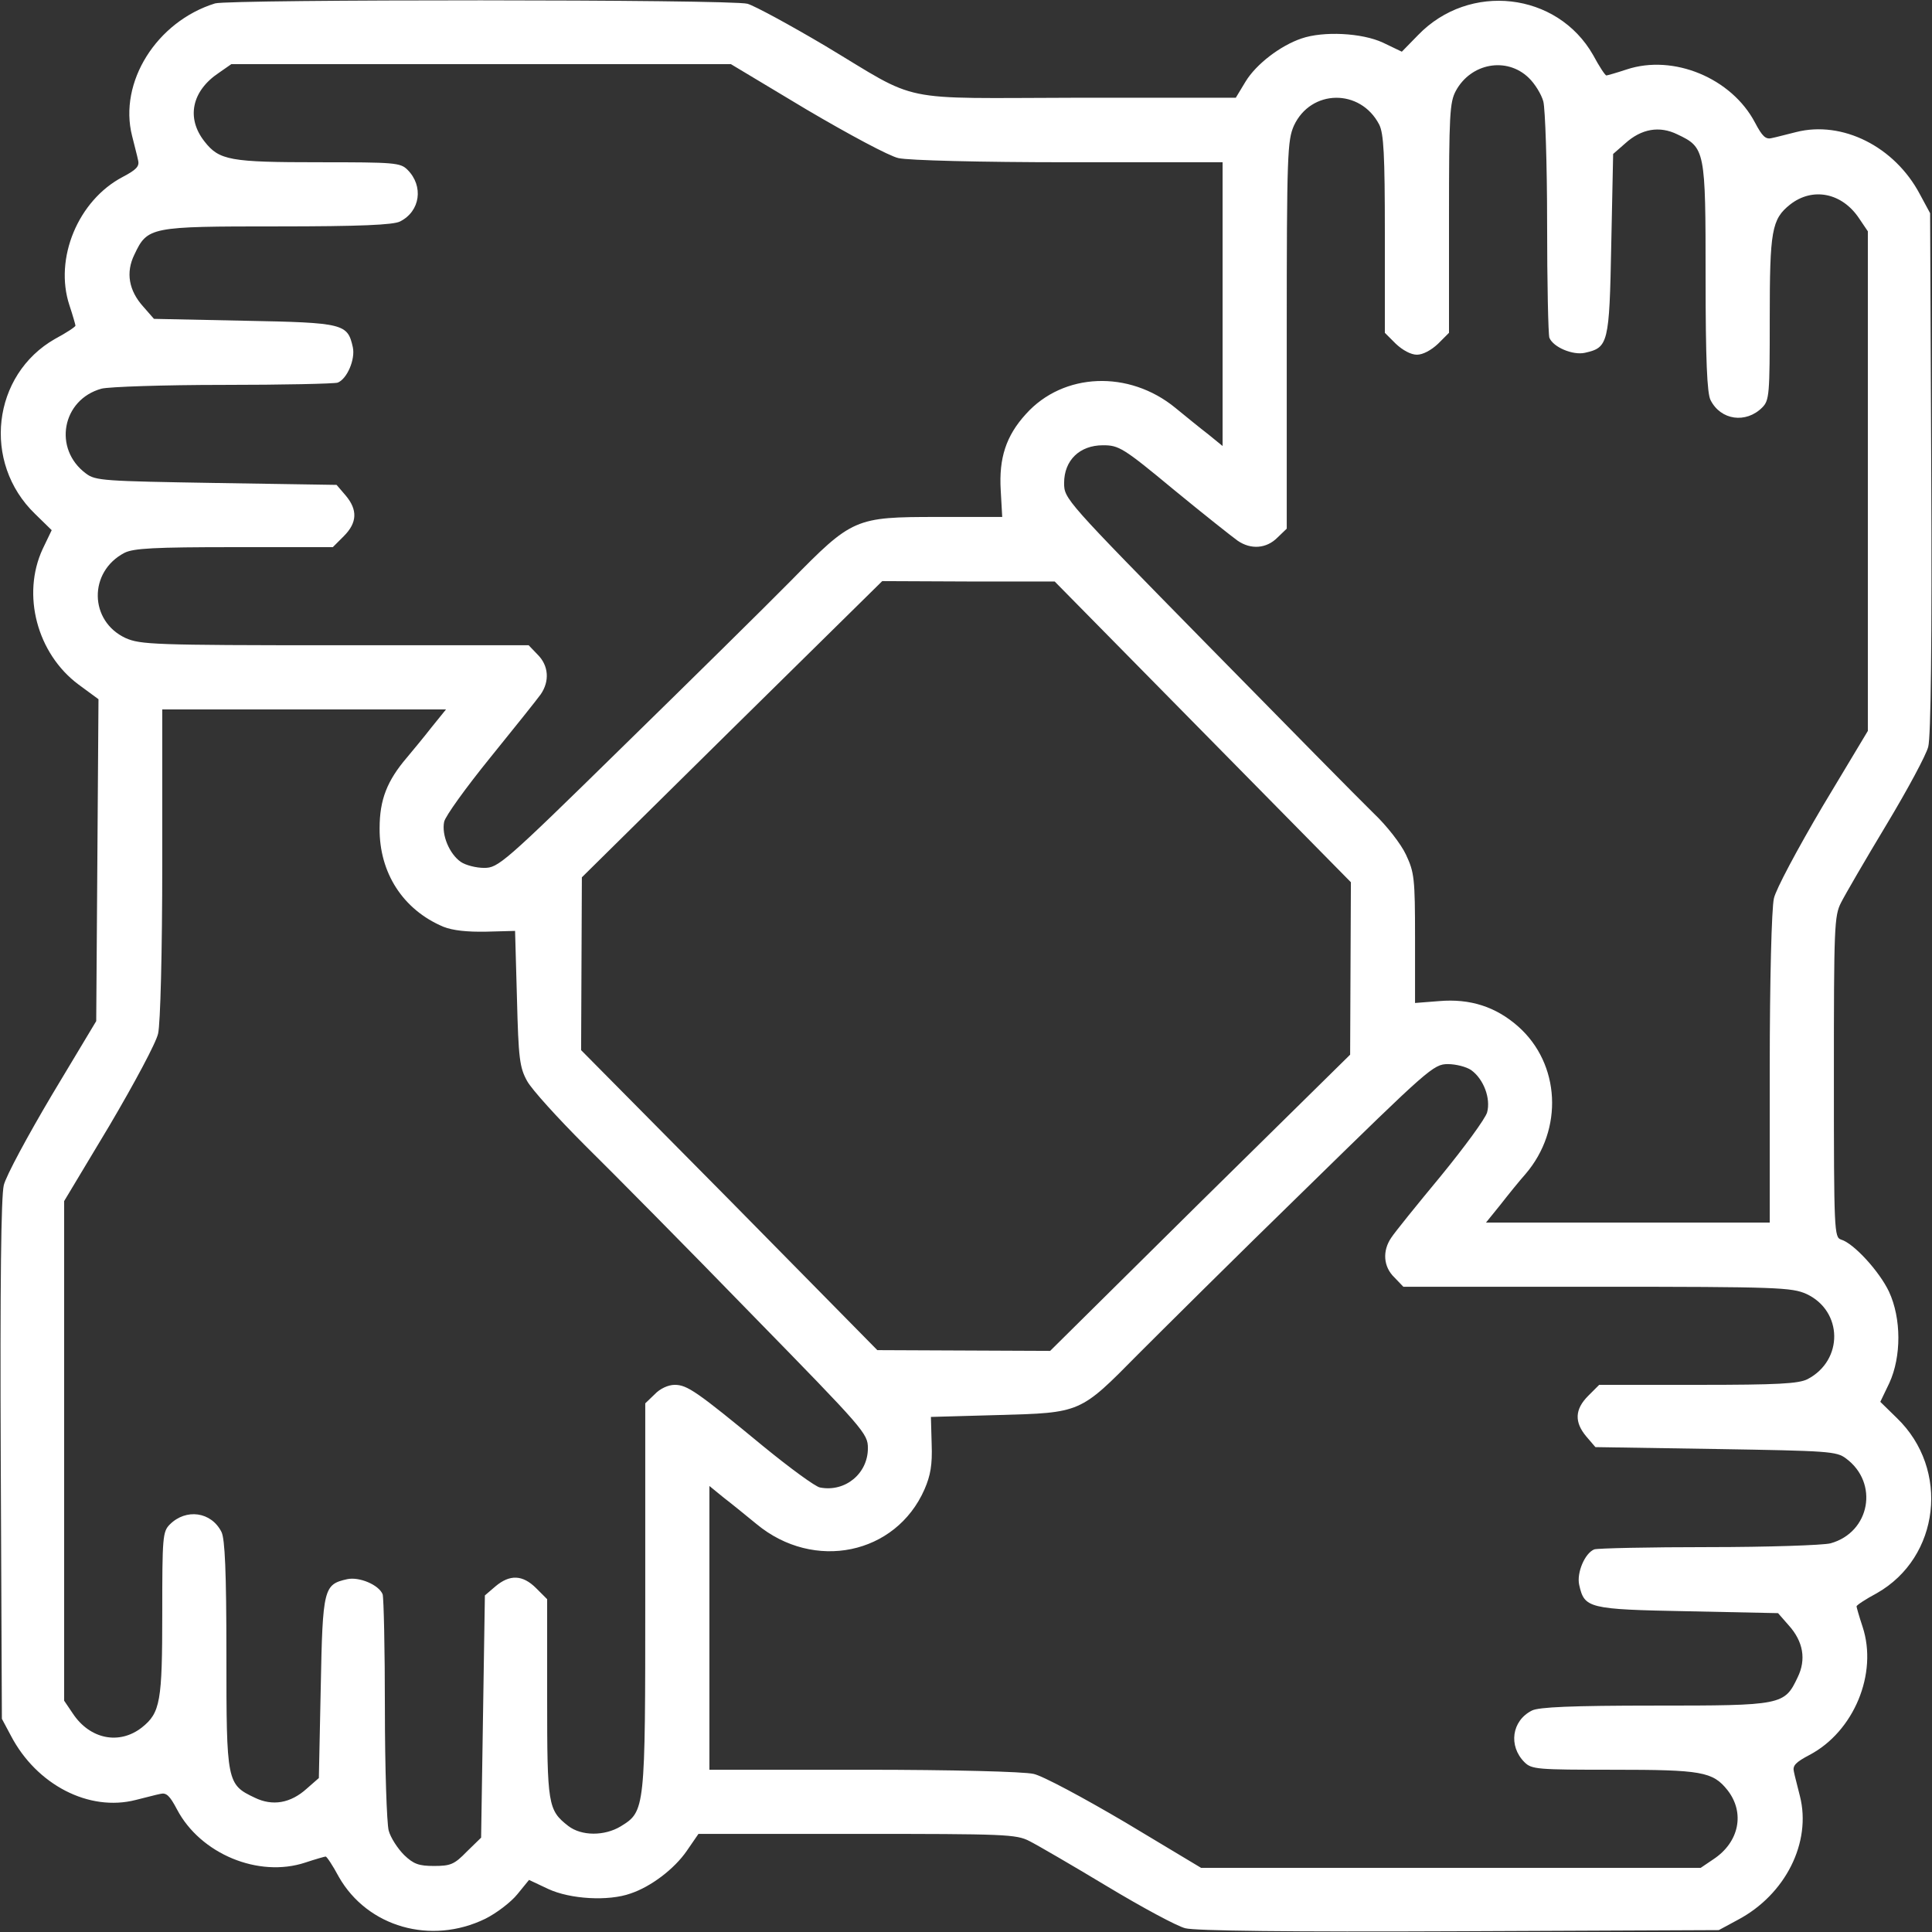
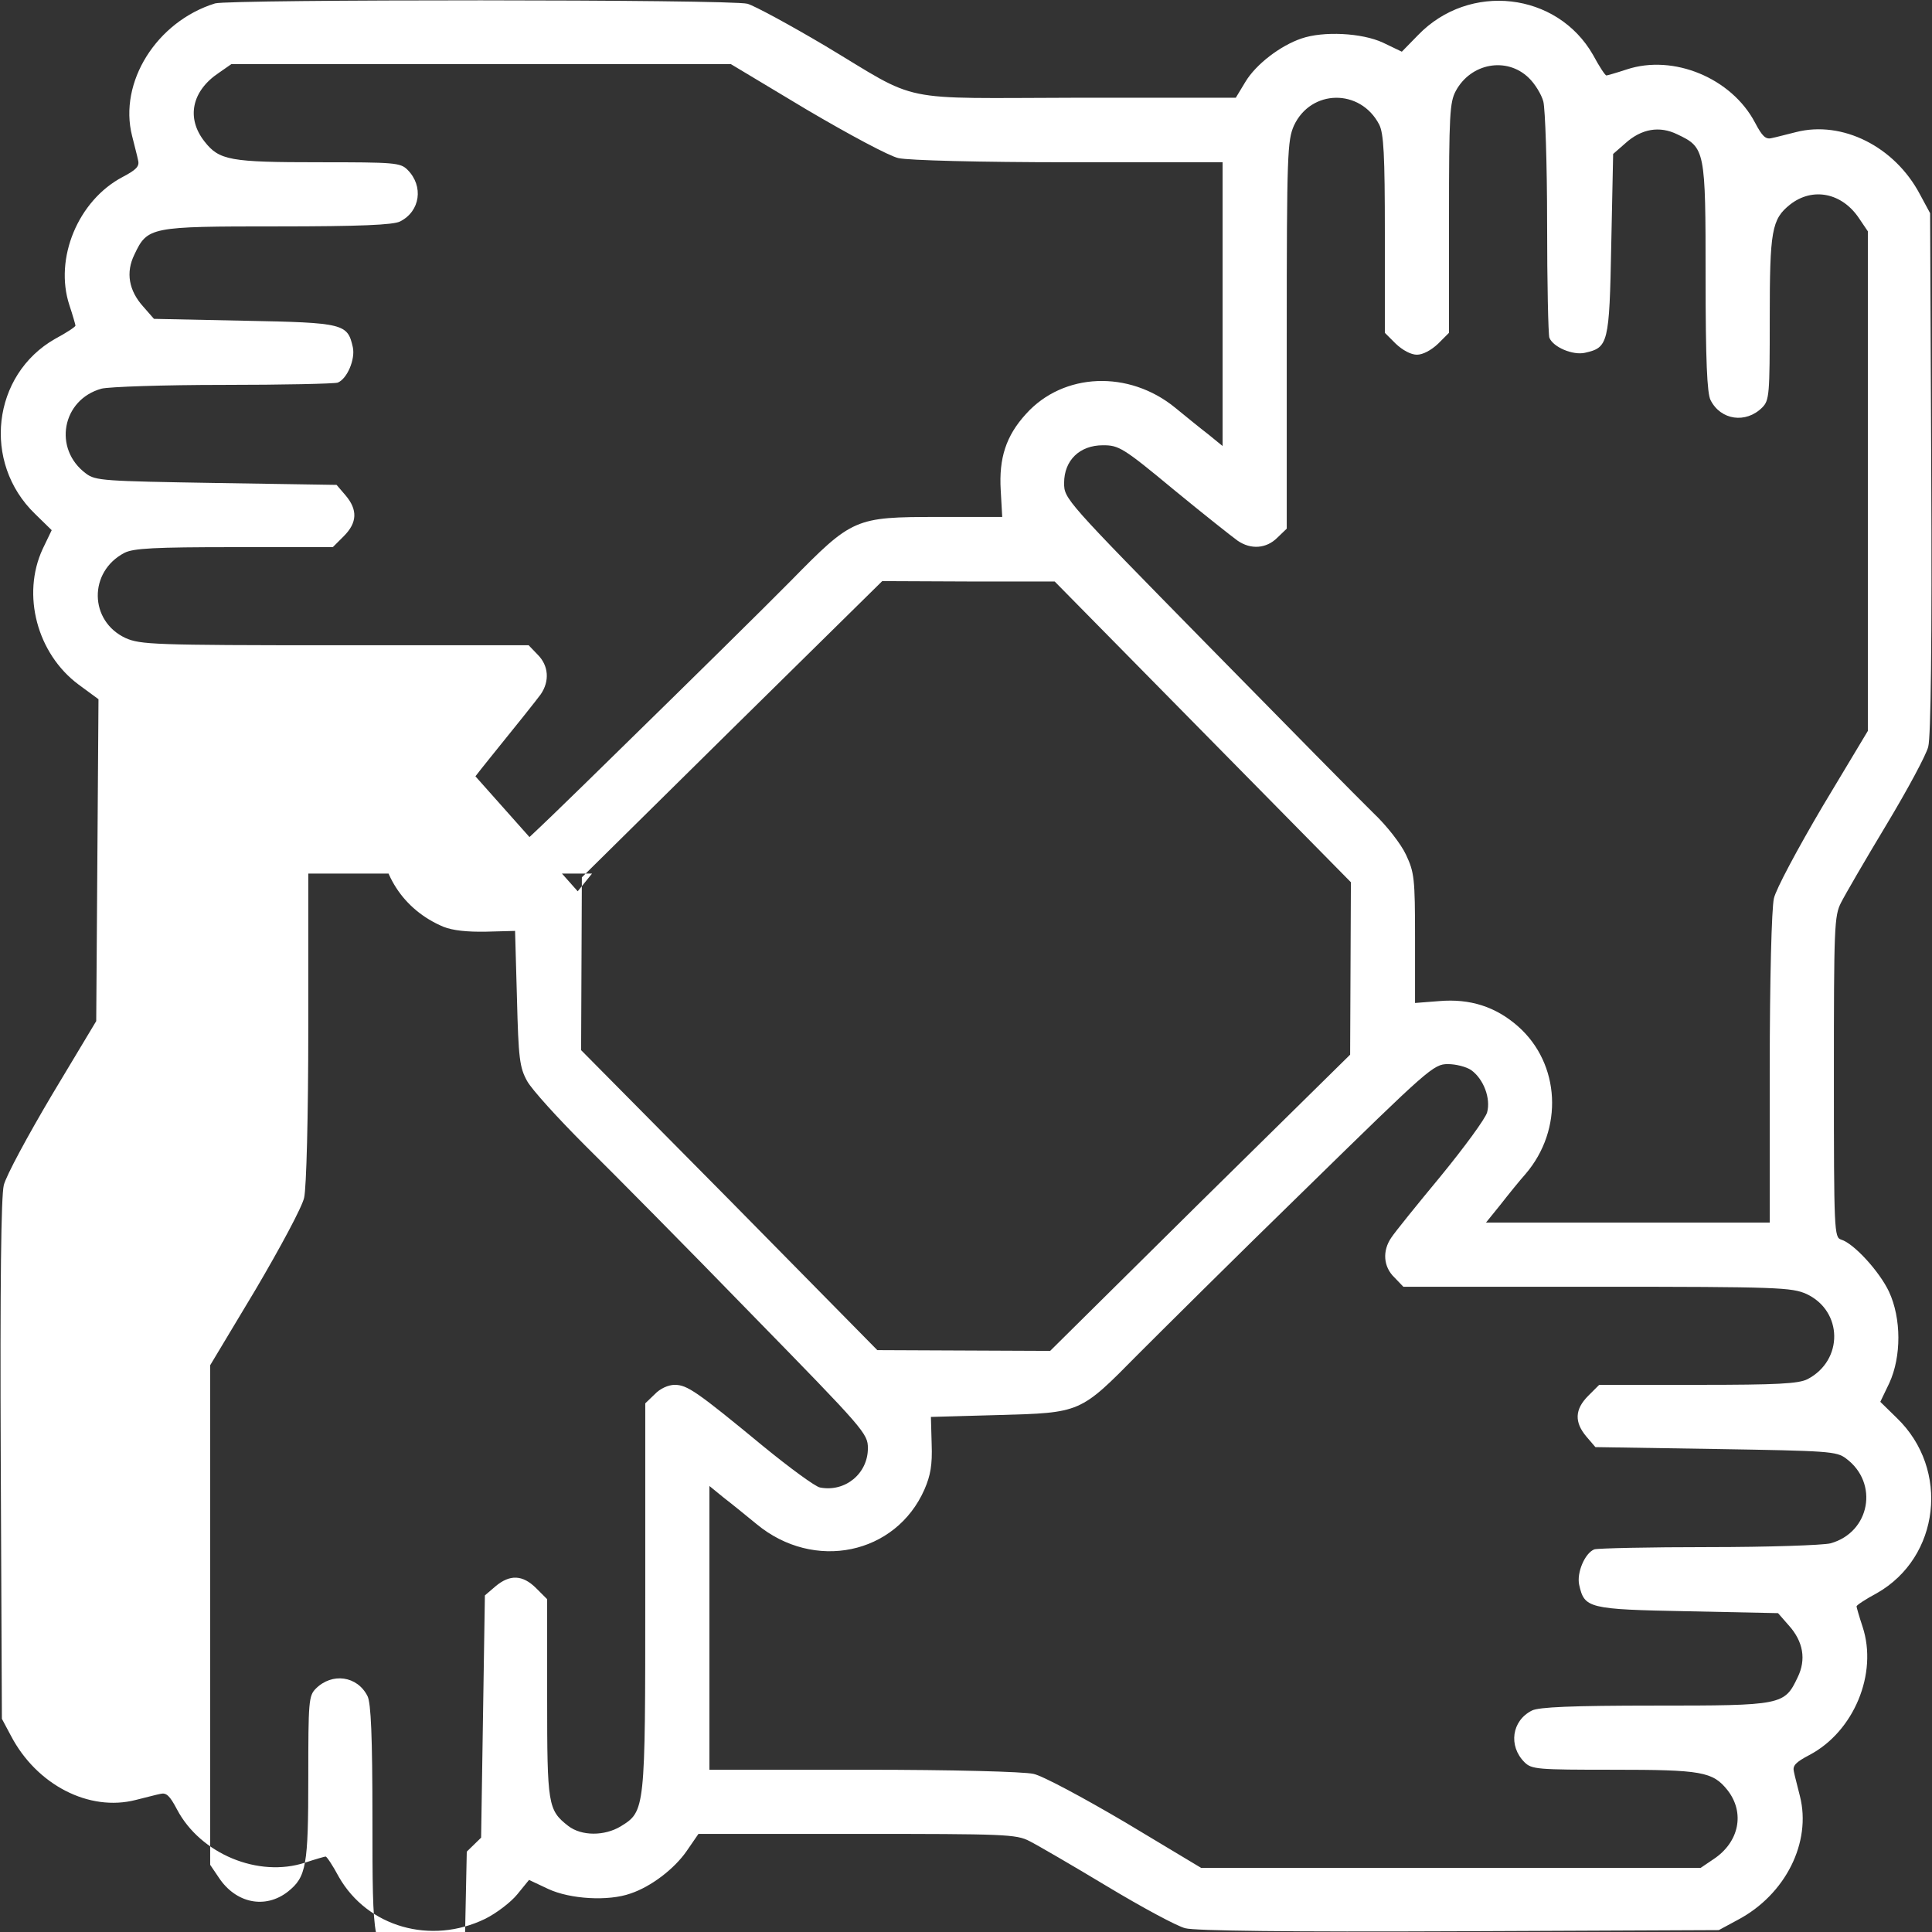
<svg xmlns="http://www.w3.org/2000/svg" version="1.0" width="512pt" height="512pt" viewBox="0 0 512 512" preserveAspectRatio="xMidYMid meet">
  <rect x="0" y="0" width="512" height="512" fill="#333333" stroke="none" />
  <g transform="translate(0,512) scale(0.1,-0.1)" fill="#fff" stroke="none">
-     <path d="M570 5111 c-155 -48 -256 -209 -220 -351 6 -25 14 -54 16 -65 4 -16 -5 -25 -41 -44 -118 -62 -182 -216 -141 -340 9 -27 16 -52 16 -54 0 -3 -24 -19 -54 -35 -167 -95 -194 -328 -53 -464 l44 -43 -24 -50 c-56 -121 -15 -277 95 -359 l53 -39 -3 -427 -3 -426 -117 -195 c-64 -108 -122 -215 -128 -240 -7 -30 -10 -255 -8 -729 l3 -685 24 -45 c68 -130 207 -202 331 -170 25 6 54 14 65 16 16 4 25 -5 44 -41 62 -118 216 -182 340 -141 27 9 52 16 54 16 3 0 19 -24 35 -54 76 -133 244 -181 388 -111 30 15 68 44 85 65 l31 38 51 -24 c58 -27 159 -33 218 -12 54 18 116 65 149 113 l31 45 420 0 c393 0 422 -1 457 -19 20 -10 113 -64 206 -120 93 -56 186 -106 207 -111 25 -7 280 -10 726 -8 l688 3 50 27 c127 67 196 206 165 328 -6 25 -14 54 -16 65 -4 16 5 25 41 44 118 62 182 216 141 340 -9 27 -16 52 -16 54 0 3 24 19 54 35 167 95 194 328 53 464 l-44 43 24 50 c32 70 32 171 -1 242 -25 53 -93 128 -127 138 -18 6 -19 21 -19 431 0 398 1 427 19 462 10 20 64 113 120 206 56 93 106 186 111 207 7 25 10 280 8 726 l-3 688 -27 50 c-67 127 -206 196 -328 165 -25 -6 -54 -14 -65 -16 -16 -4 -25 5 -44 41 -62 118 -216 182 -340 141 -27 -9 -52 -16 -54 -16 -3 0 -19 24 -35 54 -95 167 -328 194 -464 53 l-43 -44 -50 24 c-56 26 -158 31 -216 11 -56 -19 -120 -68 -148 -114 l-26 -43 -420 0 c-487 -1 -412 -16 -669 138 -93 55 -185 105 -205 111 -42 12 -1372 12 -1411 1z m1567 -281 c112 -66 220 -124 244 -129 26 -6 215 -11 452 -11 l407 0 0 -376 0 -376 -38 31 c-21 16 -60 48 -87 70 -123 101 -297 94 -396 -16 -53 -58 -72 -117 -67 -202 l4 -71 -171 0 c-220 0 -226 -3 -390 -170 -66 -67 -267 -265 -447 -441 -314 -308 -328 -319 -365 -319 -21 0 -49 7 -62 16 -30 21 -51 71 -44 106 3 15 58 91 122 170 64 79 124 154 134 168 24 35 21 76 -8 105 l-24 25 -513 0 c-482 0 -516 2 -555 19 -97 45 -99 176 -3 226 24 12 79 15 290 15 l262 0 29 29 c36 36 37 70 5 108 l-24 28 -319 5 c-298 5 -320 6 -345 25 -88 65 -64 196 41 225 20 5 165 10 323 10 157 0 294 3 303 6 25 10 47 62 40 94 -14 62 -23 65 -287 70 l-240 5 -28 32 c-39 43 -47 91 -24 138 35 74 41 75 379 75 220 0 307 4 325 13 54 27 63 94 20 137 -19 19 -34 20 -235 20 -235 0 -264 5 -303 55 -49 62 -34 134 38 182 l33 23 662 0 662 0 200 -120z m1914 84 c16 -15 34 -44 39 -63 5 -20 10 -165 10 -323 0 -157 3 -294 6 -303 10 -25 62 -47 94 -40 62 14 65 23 70 287 l5 240 32 28 c43 39 91 47 138 24 74 -35 75 -41 75 -379 0 -220 4 -307 13 -325 27 -54 94 -63 137 -20 19 19 20 34 20 235 0 234 5 264 54 303 60 47 138 31 183 -37 l23 -34 0 -662 0 -662 -120 -200 c-66 -112 -124 -220 -129 -244 -6 -26 -11 -215 -11 -451 l0 -408 -376 0 -376 0 38 47 c21 27 51 64 67 82 101 118 92 292 -20 391 -59 52 -127 74 -209 67 l-64 -5 0 172 c0 159 -2 174 -24 221 -13 28 -51 77 -86 110 -34 33 -232 234 -441 447 -376 383 -379 386 -379 428 0 60 41 100 103 100 42 0 53 -6 188 -118 79 -65 155 -125 169 -135 35 -24 76 -21 105 8 l25 24 0 513 c0 482 2 516 19 555 45 97 176 99 226 3 12 -24 15 -79 15 -290 l0 -262 29 -29 c18 -17 40 -29 56 -29 16 0 38 12 56 29 l29 29 0 304 c0 275 2 307 18 337 40 74 135 91 193 35z m-863 -1734 l392 -398 -1 -228 -1 -229 -398 -392 -397 -393 -229 1 -229 1 -392 398 -393 397 1 229 1 229 398 393 398 392 228 -1 229 0 393 -399z m-2044 13 c-21 -27 -51 -63 -66 -81 -52 -61 -72 -111 -72 -187 -1 -118 62 -216 169 -261 25 -10 63 -14 114 -13 l76 2 5 -179 c4 -159 7 -183 27 -219 12 -22 81 -98 153 -170 72 -71 271 -272 441 -447 300 -307 309 -317 309 -356 0 -67 -60 -117 -127 -104 -12 2 -79 51 -150 109 -177 146 -202 163 -235 163 -17 0 -39 -10 -53 -25 l-25 -24 0 -510 c0 -568 0 -571 -65 -611 -43 -26 -104 -26 -139 1 -54 42 -56 56 -56 339 l0 262 -29 29 c-36 36 -70 37 -108 5 l-28 -24 -5 -321 -5 -321 -38 -37 c-33 -34 -43 -38 -87 -38 -40 0 -54 5 -79 29 -17 17 -36 46 -41 65 -5 20 -10 165 -10 323 0 157 -3 294 -6 303 -10 25 -62 47 -94 40 -62 -14 -65 -23 -70 -287 l-5 -240 -32 -28 c-43 -39 -91 -47 -138 -24 -74 35 -75 41 -75 379 0 220 -4 307 -13 325 -27 54 -94 63 -137 20 -19 -19 -20 -34 -20 -235 0 -234 -5 -264 -54 -303 -60 -47 -138 -31 -183 37 l-23 34 0 662 0 662 120 200 c66 112 124 220 129 244 6 26 11 215 11 452 l0 407 376 0 376 0 -38 -47z m2755 -909 c33 -24 52 -75 42 -112 -5 -17 -60 -92 -123 -169 -63 -76 -122 -149 -131 -163 -24 -35 -21 -77 8 -105 l24 -25 513 0 c482 0 516 -2 555 -19 97 -45 99 -176 3 -226 -24 -12 -79 -15 -290 -15 l-262 0 -29 -29 c-36 -36 -37 -70 -5 -108 l24 -28 319 -5 c298 -5 320 -6 345 -25 88 -65 64 -196 -41 -225 -20 -5 -165 -10 -323 -10 -157 0 -294 -3 -303 -6 -25 -10 -47 -62 -40 -94 14 -62 23 -65 287 -70 l240 -5 28 -32 c39 -43 47 -91 24 -138 -35 -74 -41 -75 -379 -75 -220 0 -307 -4 -325 -13 -54 -27 -63 -94 -20 -137 19 -19 34 -20 235 -20 234 0 264 -5 303 -54 47 -60 31 -138 -37 -183 l-34 -23 -662 0 -662 0 -200 120 c-112 66 -220 124 -244 129 -26 6 -215 11 -451 11 l-408 0 0 376 0 376 38 -31 c21 -16 60 -48 87 -70 152 -126 369 -81 445 92 16 37 21 65 19 120 l-2 72 179 5 c219 6 216 5 369 160 61 61 261 260 447 441 324 317 337 329 375 329 21 0 49 -7 62 -16z" />
+     <path d="M570 5111 c-155 -48 -256 -209 -220 -351 6 -25 14 -54 16 -65 4 -16 -5 -25 -41 -44 -118 -62 -182 -216 -141 -340 9 -27 16 -52 16 -54 0 -3 -24 -19 -54 -35 -167 -95 -194 -328 -53 -464 l44 -43 -24 -50 c-56 -121 -15 -277 95 -359 l53 -39 -3 -427 -3 -426 -117 -195 c-64 -108 -122 -215 -128 -240 -7 -30 -10 -255 -8 -729 l3 -685 24 -45 c68 -130 207 -202 331 -170 25 6 54 14 65 16 16 4 25 -5 44 -41 62 -118 216 -182 340 -141 27 9 52 16 54 16 3 0 19 -24 35 -54 76 -133 244 -181 388 -111 30 15 68 44 85 65 l31 38 51 -24 c58 -27 159 -33 218 -12 54 18 116 65 149 113 l31 45 420 0 c393 0 422 -1 457 -19 20 -10 113 -64 206 -120 93 -56 186 -106 207 -111 25 -7 280 -10 726 -8 l688 3 50 27 c127 67 196 206 165 328 -6 25 -14 54 -16 65 -4 16 5 25 41 44 118 62 182 216 141 340 -9 27 -16 52 -16 54 0 3 24 19 54 35 167 95 194 328 53 464 l-44 43 24 50 c32 70 32 171 -1 242 -25 53 -93 128 -127 138 -18 6 -19 21 -19 431 0 398 1 427 19 462 10 20 64 113 120 206 56 93 106 186 111 207 7 25 10 280 8 726 l-3 688 -27 50 c-67 127 -206 196 -328 165 -25 -6 -54 -14 -65 -16 -16 -4 -25 5 -44 41 -62 118 -216 182 -340 141 -27 -9 -52 -16 -54 -16 -3 0 -19 24 -35 54 -95 167 -328 194 -464 53 l-43 -44 -50 24 c-56 26 -158 31 -216 11 -56 -19 -120 -68 -148 -114 l-26 -43 -420 0 c-487 -1 -412 -16 -669 138 -93 55 -185 105 -205 111 -42 12 -1372 12 -1411 1z m1567 -281 c112 -66 220 -124 244 -129 26 -6 215 -11 452 -11 l407 0 0 -376 0 -376 -38 31 c-21 16 -60 48 -87 70 -123 101 -297 94 -396 -16 -53 -58 -72 -117 -67 -202 l4 -71 -171 0 c-220 0 -226 -3 -390 -170 -66 -67 -267 -265 -447 -441 -314 -308 -328 -319 -365 -319 -21 0 -49 7 -62 16 -30 21 -51 71 -44 106 3 15 58 91 122 170 64 79 124 154 134 168 24 35 21 76 -8 105 l-24 25 -513 0 c-482 0 -516 2 -555 19 -97 45 -99 176 -3 226 24 12 79 15 290 15 l262 0 29 29 c36 36 37 70 5 108 l-24 28 -319 5 c-298 5 -320 6 -345 25 -88 65 -64 196 41 225 20 5 165 10 323 10 157 0 294 3 303 6 25 10 47 62 40 94 -14 62 -23 65 -287 70 l-240 5 -28 32 c-39 43 -47 91 -24 138 35 74 41 75 379 75 220 0 307 4 325 13 54 27 63 94 20 137 -19 19 -34 20 -235 20 -235 0 -264 5 -303 55 -49 62 -34 134 38 182 l33 23 662 0 662 0 200 -120z m1914 84 c16 -15 34 -44 39 -63 5 -20 10 -165 10 -323 0 -157 3 -294 6 -303 10 -25 62 -47 94 -40 62 14 65 23 70 287 l5 240 32 28 c43 39 91 47 138 24 74 -35 75 -41 75 -379 0 -220 4 -307 13 -325 27 -54 94 -63 137 -20 19 19 20 34 20 235 0 234 5 264 54 303 60 47 138 31 183 -37 l23 -34 0 -662 0 -662 -120 -200 c-66 -112 -124 -220 -129 -244 -6 -26 -11 -215 -11 -451 l0 -408 -376 0 -376 0 38 47 c21 27 51 64 67 82 101 118 92 292 -20 391 -59 52 -127 74 -209 67 l-64 -5 0 172 c0 159 -2 174 -24 221 -13 28 -51 77 -86 110 -34 33 -232 234 -441 447 -376 383 -379 386 -379 428 0 60 41 100 103 100 42 0 53 -6 188 -118 79 -65 155 -125 169 -135 35 -24 76 -21 105 8 l25 24 0 513 c0 482 2 516 19 555 45 97 176 99 226 3 12 -24 15 -79 15 -290 l0 -262 29 -29 c18 -17 40 -29 56 -29 16 0 38 12 56 29 l29 29 0 304 c0 275 2 307 18 337 40 74 135 91 193 35z m-863 -1734 l392 -398 -1 -228 -1 -229 -398 -392 -397 -393 -229 1 -229 1 -392 398 -393 397 1 229 1 229 398 393 398 392 228 -1 229 0 393 -399z m-2044 13 c-21 -27 -51 -63 -66 -81 -52 -61 -72 -111 -72 -187 -1 -118 62 -216 169 -261 25 -10 63 -14 114 -13 l76 2 5 -179 c4 -159 7 -183 27 -219 12 -22 81 -98 153 -170 72 -71 271 -272 441 -447 300 -307 309 -317 309 -356 0 -67 -60 -117 -127 -104 -12 2 -79 51 -150 109 -177 146 -202 163 -235 163 -17 0 -39 -10 -53 -25 l-25 -24 0 -510 c0 -568 0 -571 -65 -611 -43 -26 -104 -26 -139 1 -54 42 -56 56 -56 339 l0 262 -29 29 c-36 36 -70 37 -108 5 l-28 -24 -5 -321 -5 -321 -38 -37 l-5 -240 -32 -28 c-43 -39 -91 -47 -138 -24 -74 35 -75 41 -75 379 0 220 -4 307 -13 325 -27 54 -94 63 -137 20 -19 -19 -20 -34 -20 -235 0 -234 -5 -264 -54 -303 -60 -47 -138 -31 -183 37 l-23 34 0 662 0 662 120 200 c66 112 124 220 129 244 6 26 11 215 11 452 l0 407 376 0 376 0 -38 -47z m2755 -909 c33 -24 52 -75 42 -112 -5 -17 -60 -92 -123 -169 -63 -76 -122 -149 -131 -163 -24 -35 -21 -77 8 -105 l24 -25 513 0 c482 0 516 -2 555 -19 97 -45 99 -176 3 -226 -24 -12 -79 -15 -290 -15 l-262 0 -29 -29 c-36 -36 -37 -70 -5 -108 l24 -28 319 -5 c298 -5 320 -6 345 -25 88 -65 64 -196 -41 -225 -20 -5 -165 -10 -323 -10 -157 0 -294 -3 -303 -6 -25 -10 -47 -62 -40 -94 14 -62 23 -65 287 -70 l240 -5 28 -32 c39 -43 47 -91 24 -138 -35 -74 -41 -75 -379 -75 -220 0 -307 -4 -325 -13 -54 -27 -63 -94 -20 -137 19 -19 34 -20 235 -20 234 0 264 -5 303 -54 47 -60 31 -138 -37 -183 l-34 -23 -662 0 -662 0 -200 120 c-112 66 -220 124 -244 129 -26 6 -215 11 -451 11 l-408 0 0 376 0 376 38 -31 c21 -16 60 -48 87 -70 152 -126 369 -81 445 92 16 37 21 65 19 120 l-2 72 179 5 c219 6 216 5 369 160 61 61 261 260 447 441 324 317 337 329 375 329 21 0 49 -7 62 -16z" />
  </g>
</svg>